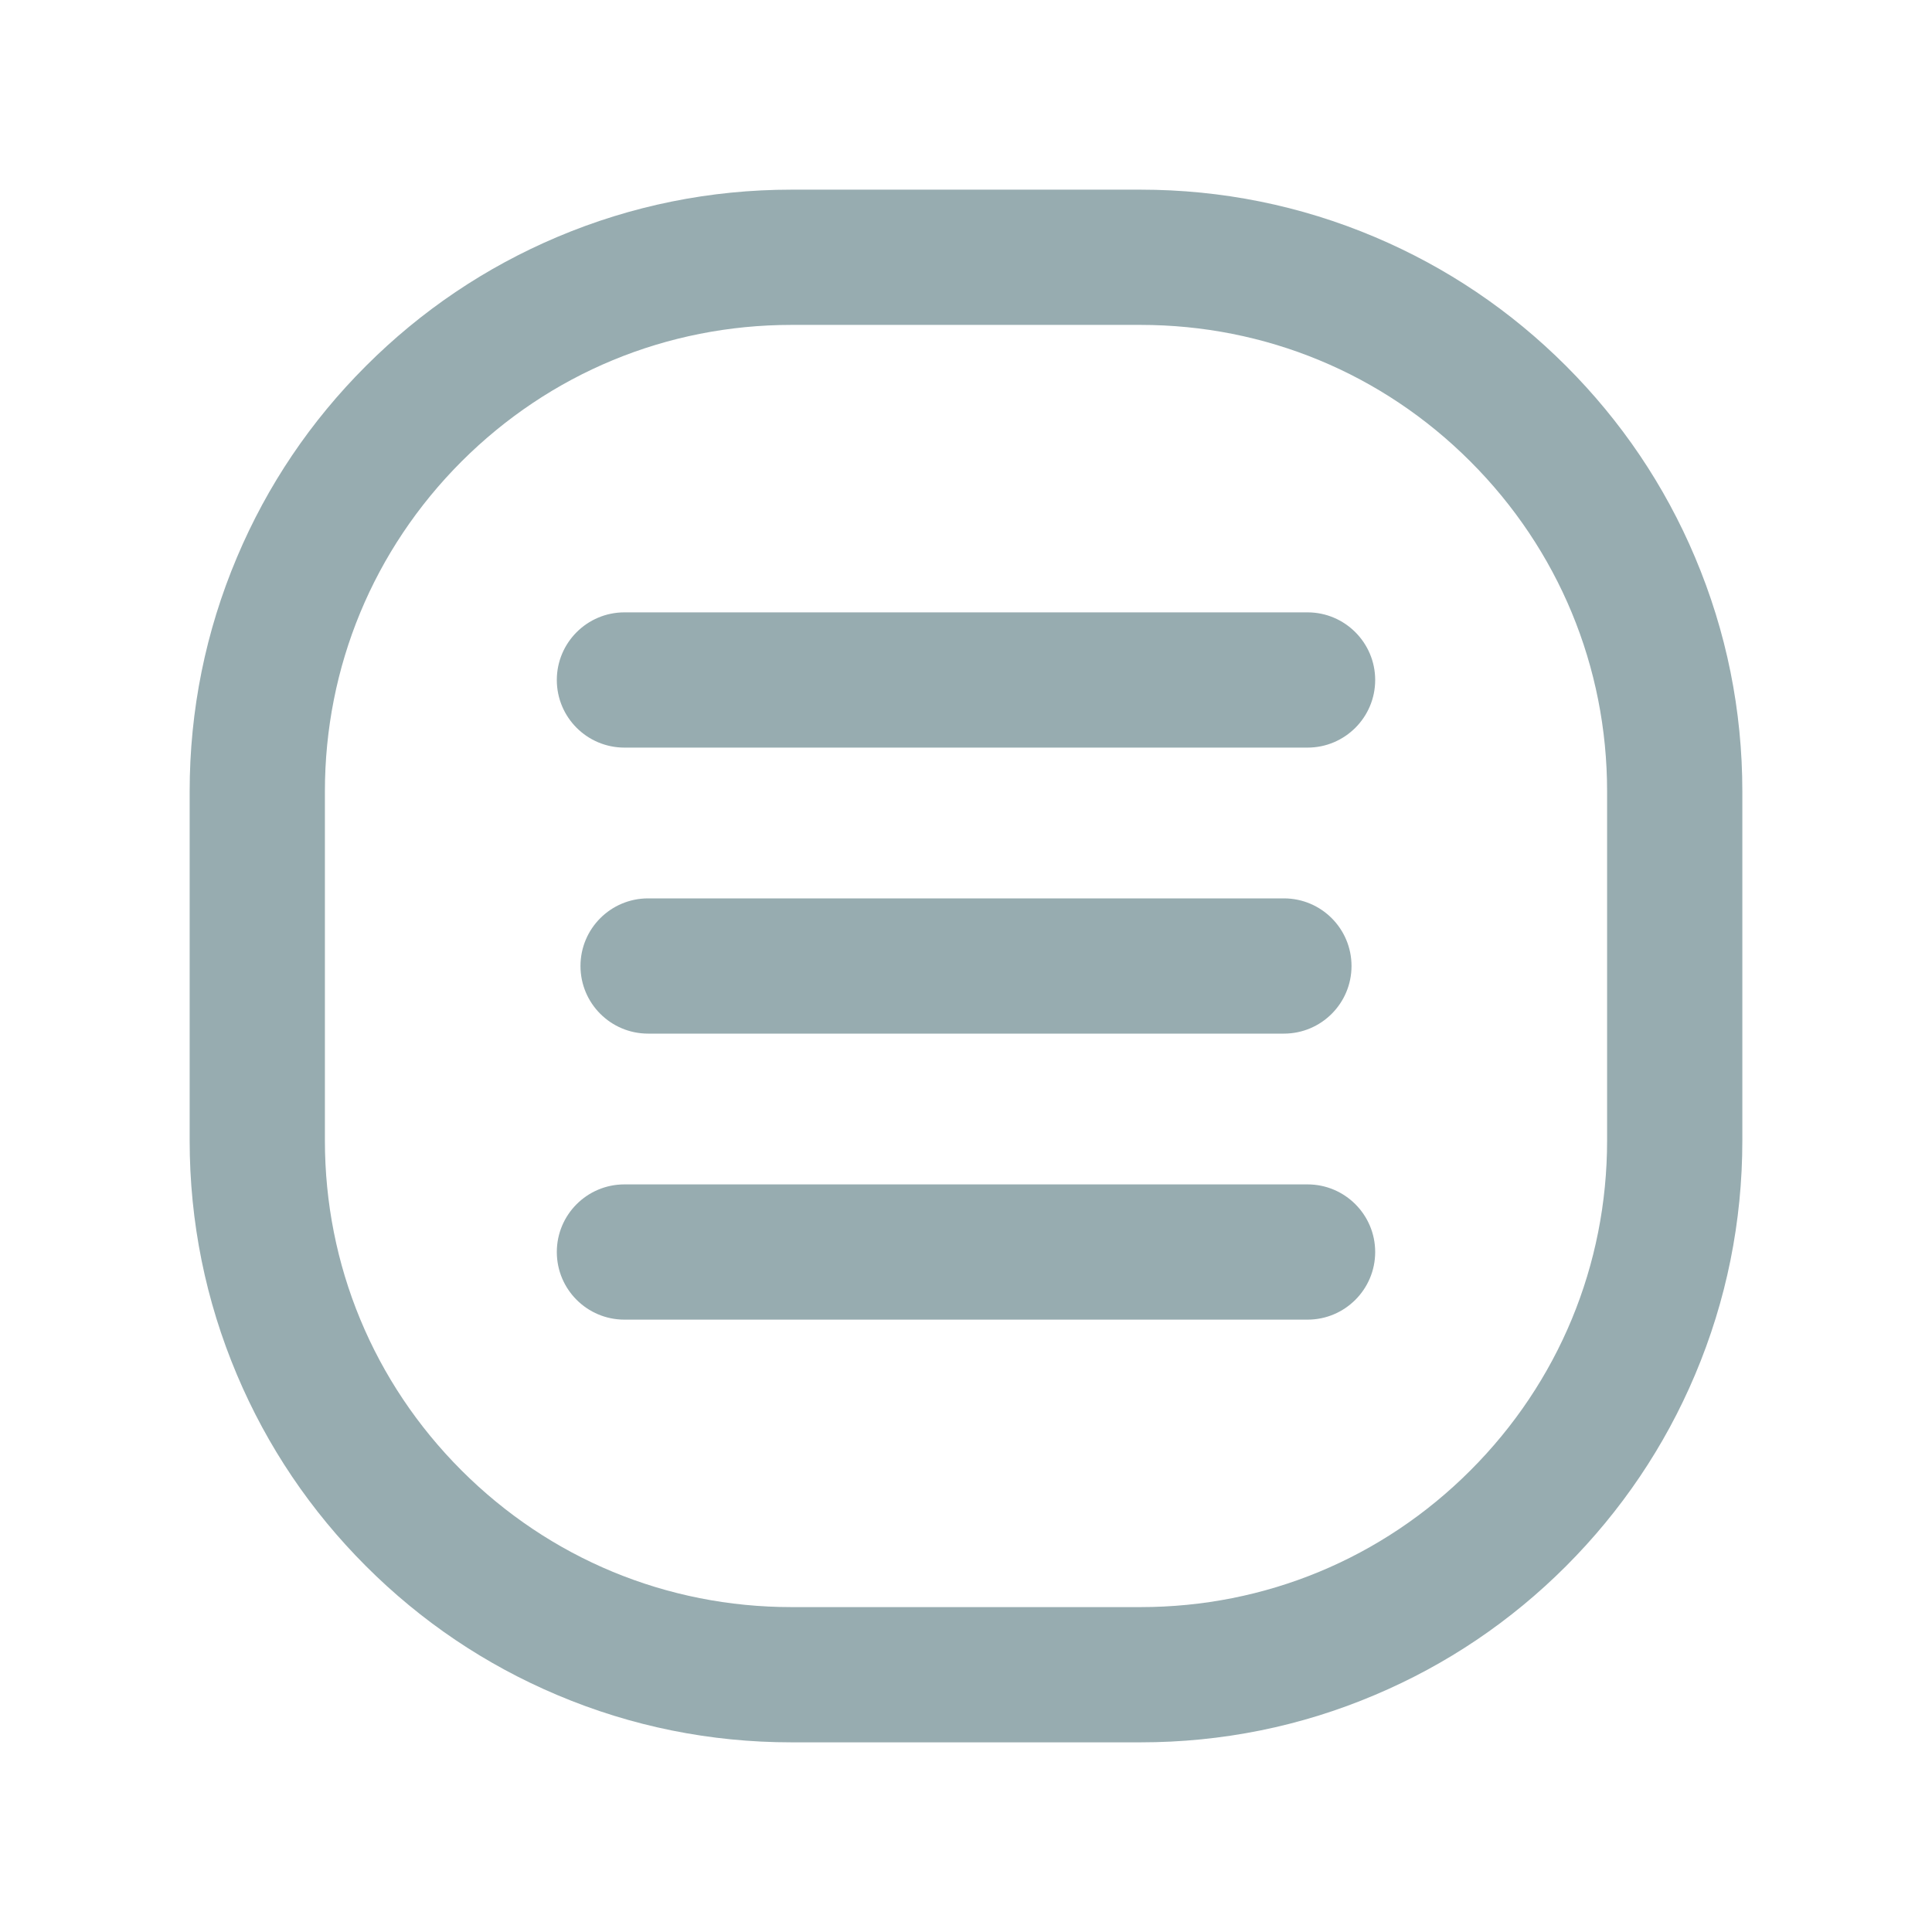
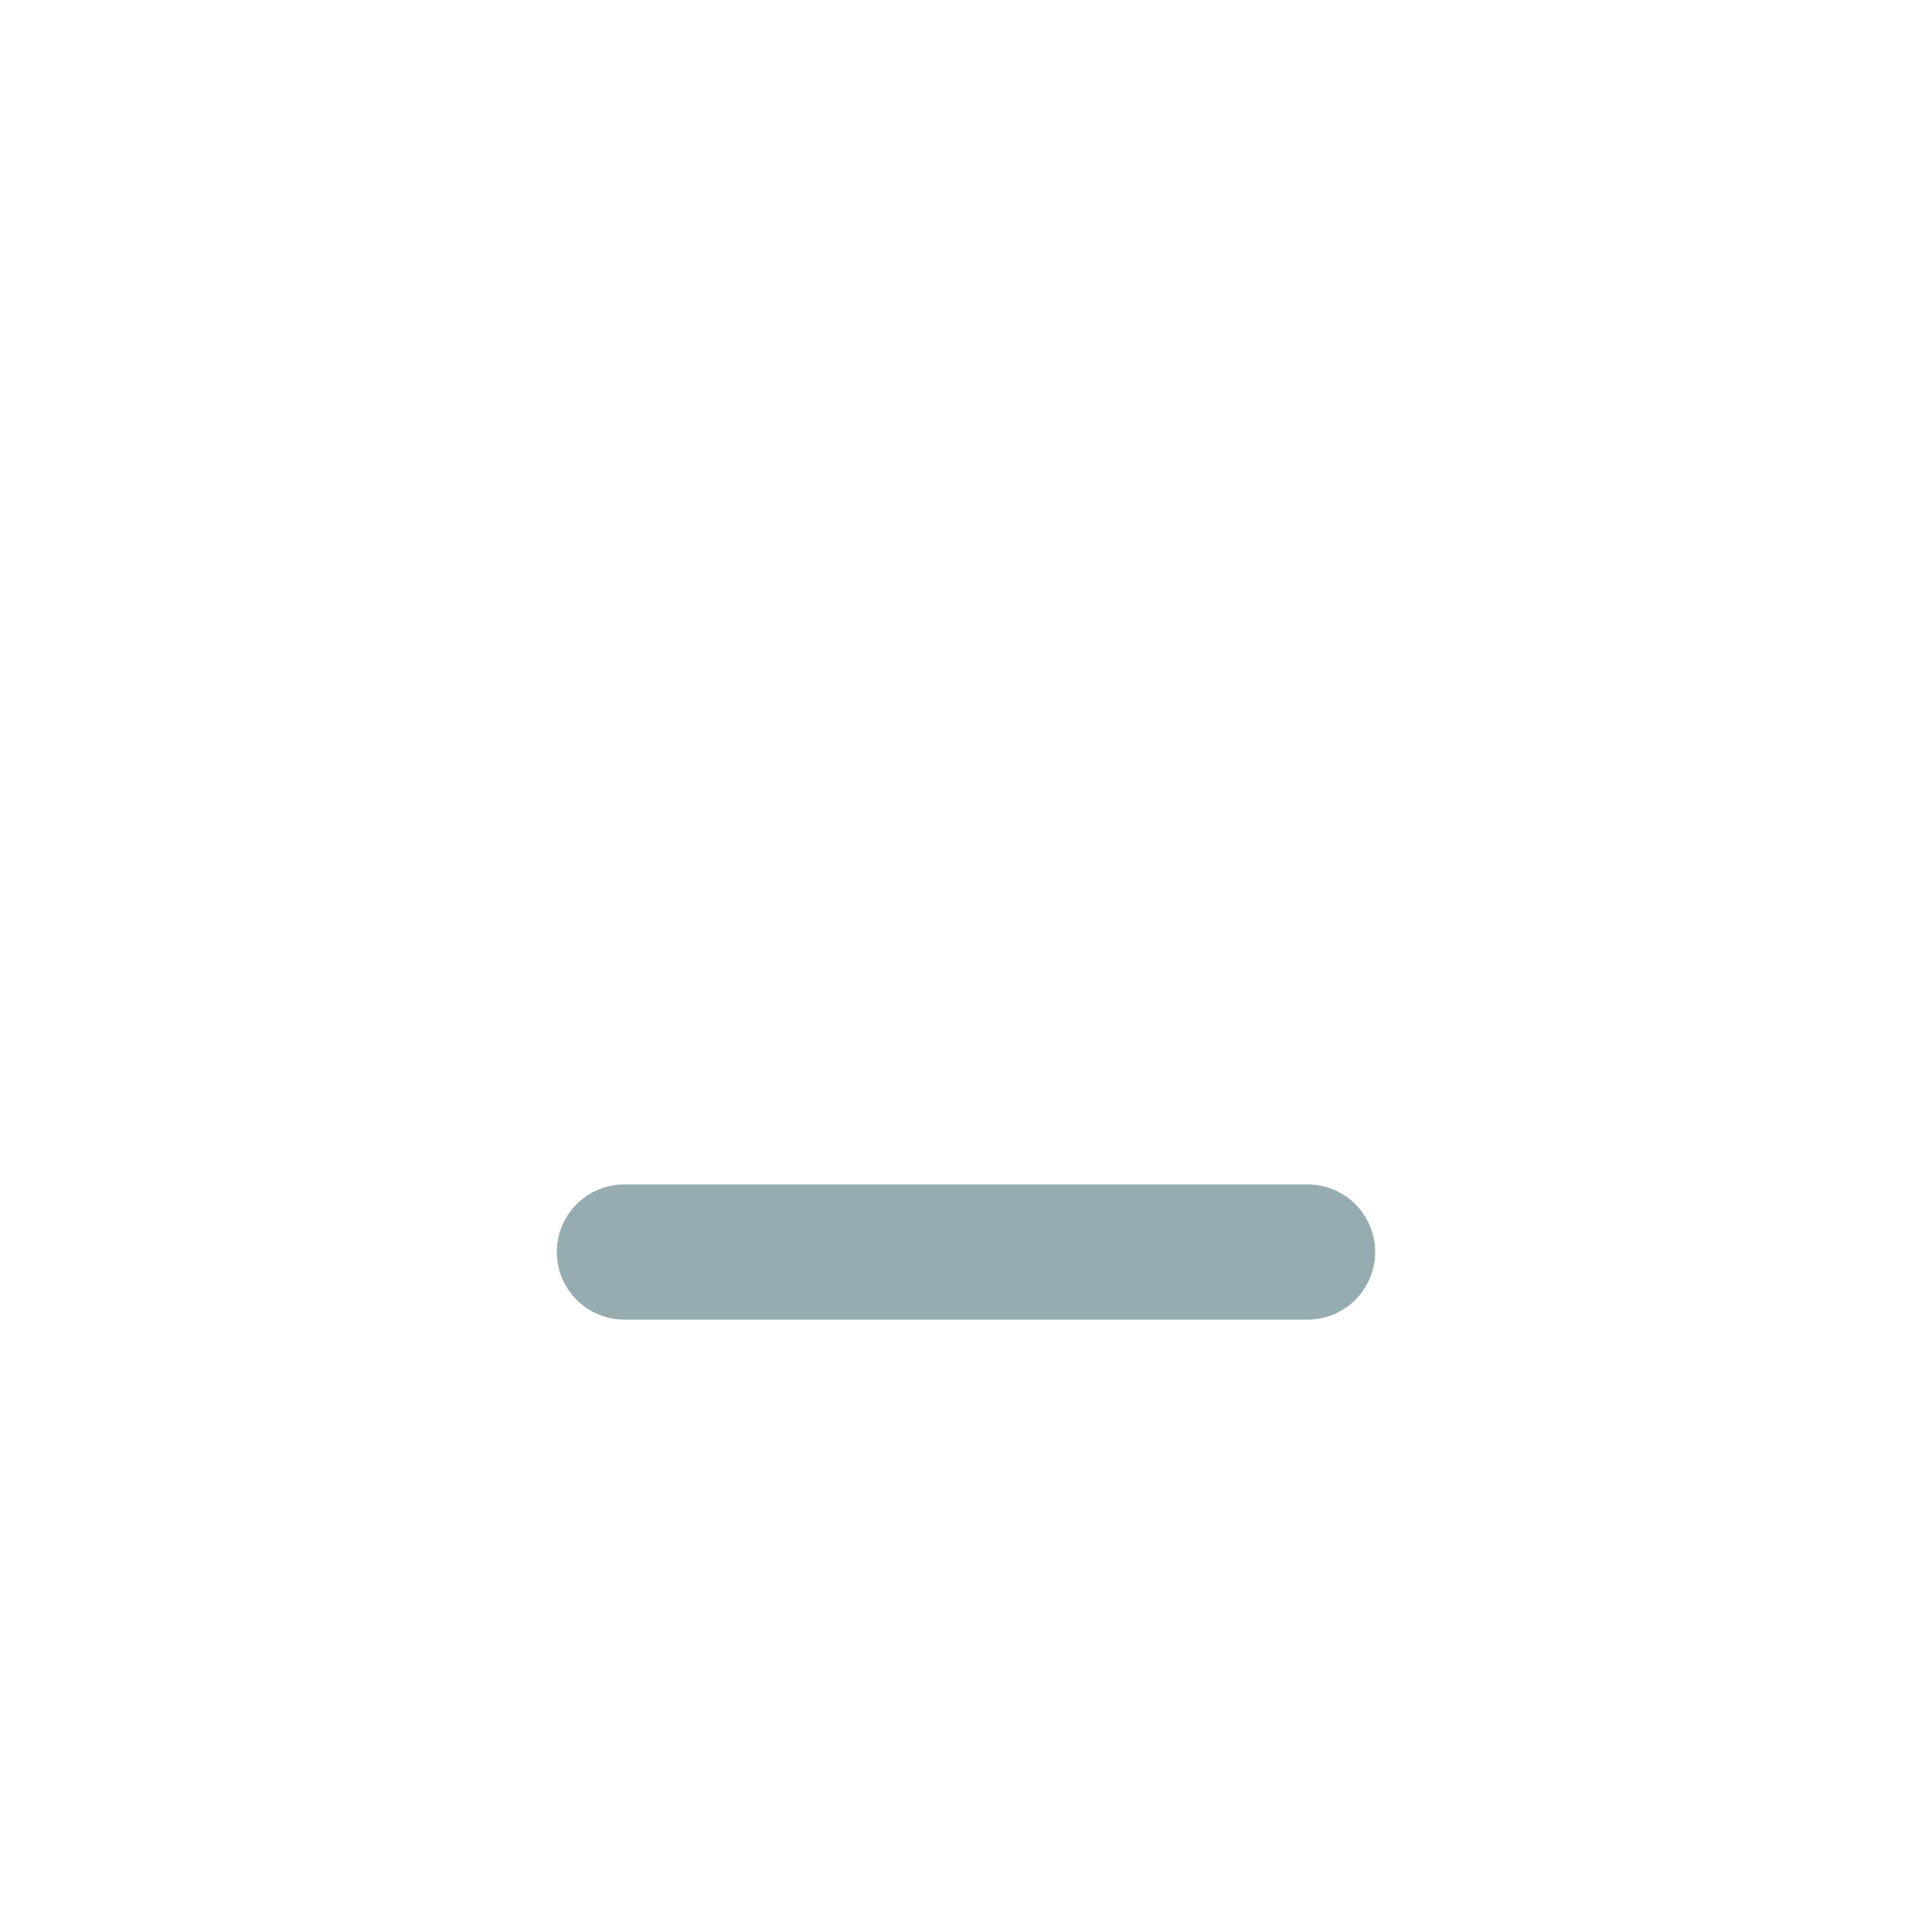
<svg xmlns="http://www.w3.org/2000/svg" width="24" height="24" viewBox="0 0 24 24" fill="none">
-   <path d="M14.168 21.644H9.832C8.823 21.644 7.844 21.446 6.922 21.056C6.031 20.68 5.232 20.141 4.546 19.455C3.859 18.768 3.32 17.969 2.944 17.079C2.554 16.157 2.356 15.177 2.356 14.168V9.832C2.356 8.823 2.554 7.844 2.944 6.922C3.32 6.031 3.859 5.232 4.546 4.546C5.232 3.86 6.031 3.321 6.922 2.944C7.844 2.554 8.823 2.356 9.832 2.356H14.168C15.177 2.356 16.156 2.554 17.078 2.944C17.969 3.321 18.768 3.86 19.454 4.546C20.14 5.232 20.68 6.031 21.056 6.922C21.446 7.844 21.644 8.823 21.644 9.832V14.168C21.644 15.177 21.446 16.157 21.056 17.079C20.68 17.969 20.14 18.768 19.454 19.455C18.768 20.141 17.969 20.68 17.078 21.056C16.156 21.447 15.177 21.644 14.168 21.644ZM9.832 4.036C8.283 4.036 6.828 4.639 5.733 5.733C4.639 6.828 4.036 8.283 4.036 9.831V14.168C4.036 15.716 4.639 17.172 5.733 18.266C6.828 19.361 8.283 19.964 9.832 19.964H14.168C15.716 19.964 17.172 19.361 18.266 18.266C19.361 17.171 19.964 15.716 19.964 14.168V9.831C19.964 8.283 19.361 6.828 18.266 5.733C17.172 4.638 15.716 4.036 14.168 4.036H9.832Z" fill="#97ACB0" />
-   <path d="M16.243 9.287H7.757C7.293 9.287 6.917 8.911 6.917 8.447C6.917 7.984 7.293 7.607 7.757 7.607H16.243C16.706 7.607 17.083 7.984 17.083 8.447C17.083 8.911 16.706 9.287 16.243 9.287Z" fill="#97ACB0" />
-   <path d="M15.949 12.84H8.051C7.587 12.84 7.211 12.464 7.211 12C7.211 11.536 7.587 11.16 8.051 11.16H15.949C16.413 11.16 16.789 11.536 16.789 12C16.789 12.464 16.413 12.84 15.949 12.84Z" fill="#97ACB0" />
  <path d="M16.243 16.393H7.757C7.293 16.393 6.917 16.017 6.917 15.553C6.917 15.089 7.293 14.713 7.757 14.713H16.243C16.706 14.713 17.083 15.089 17.083 15.553C17.083 16.017 16.706 16.393 16.243 16.393Z" fill="#97ACB0" />
</svg>